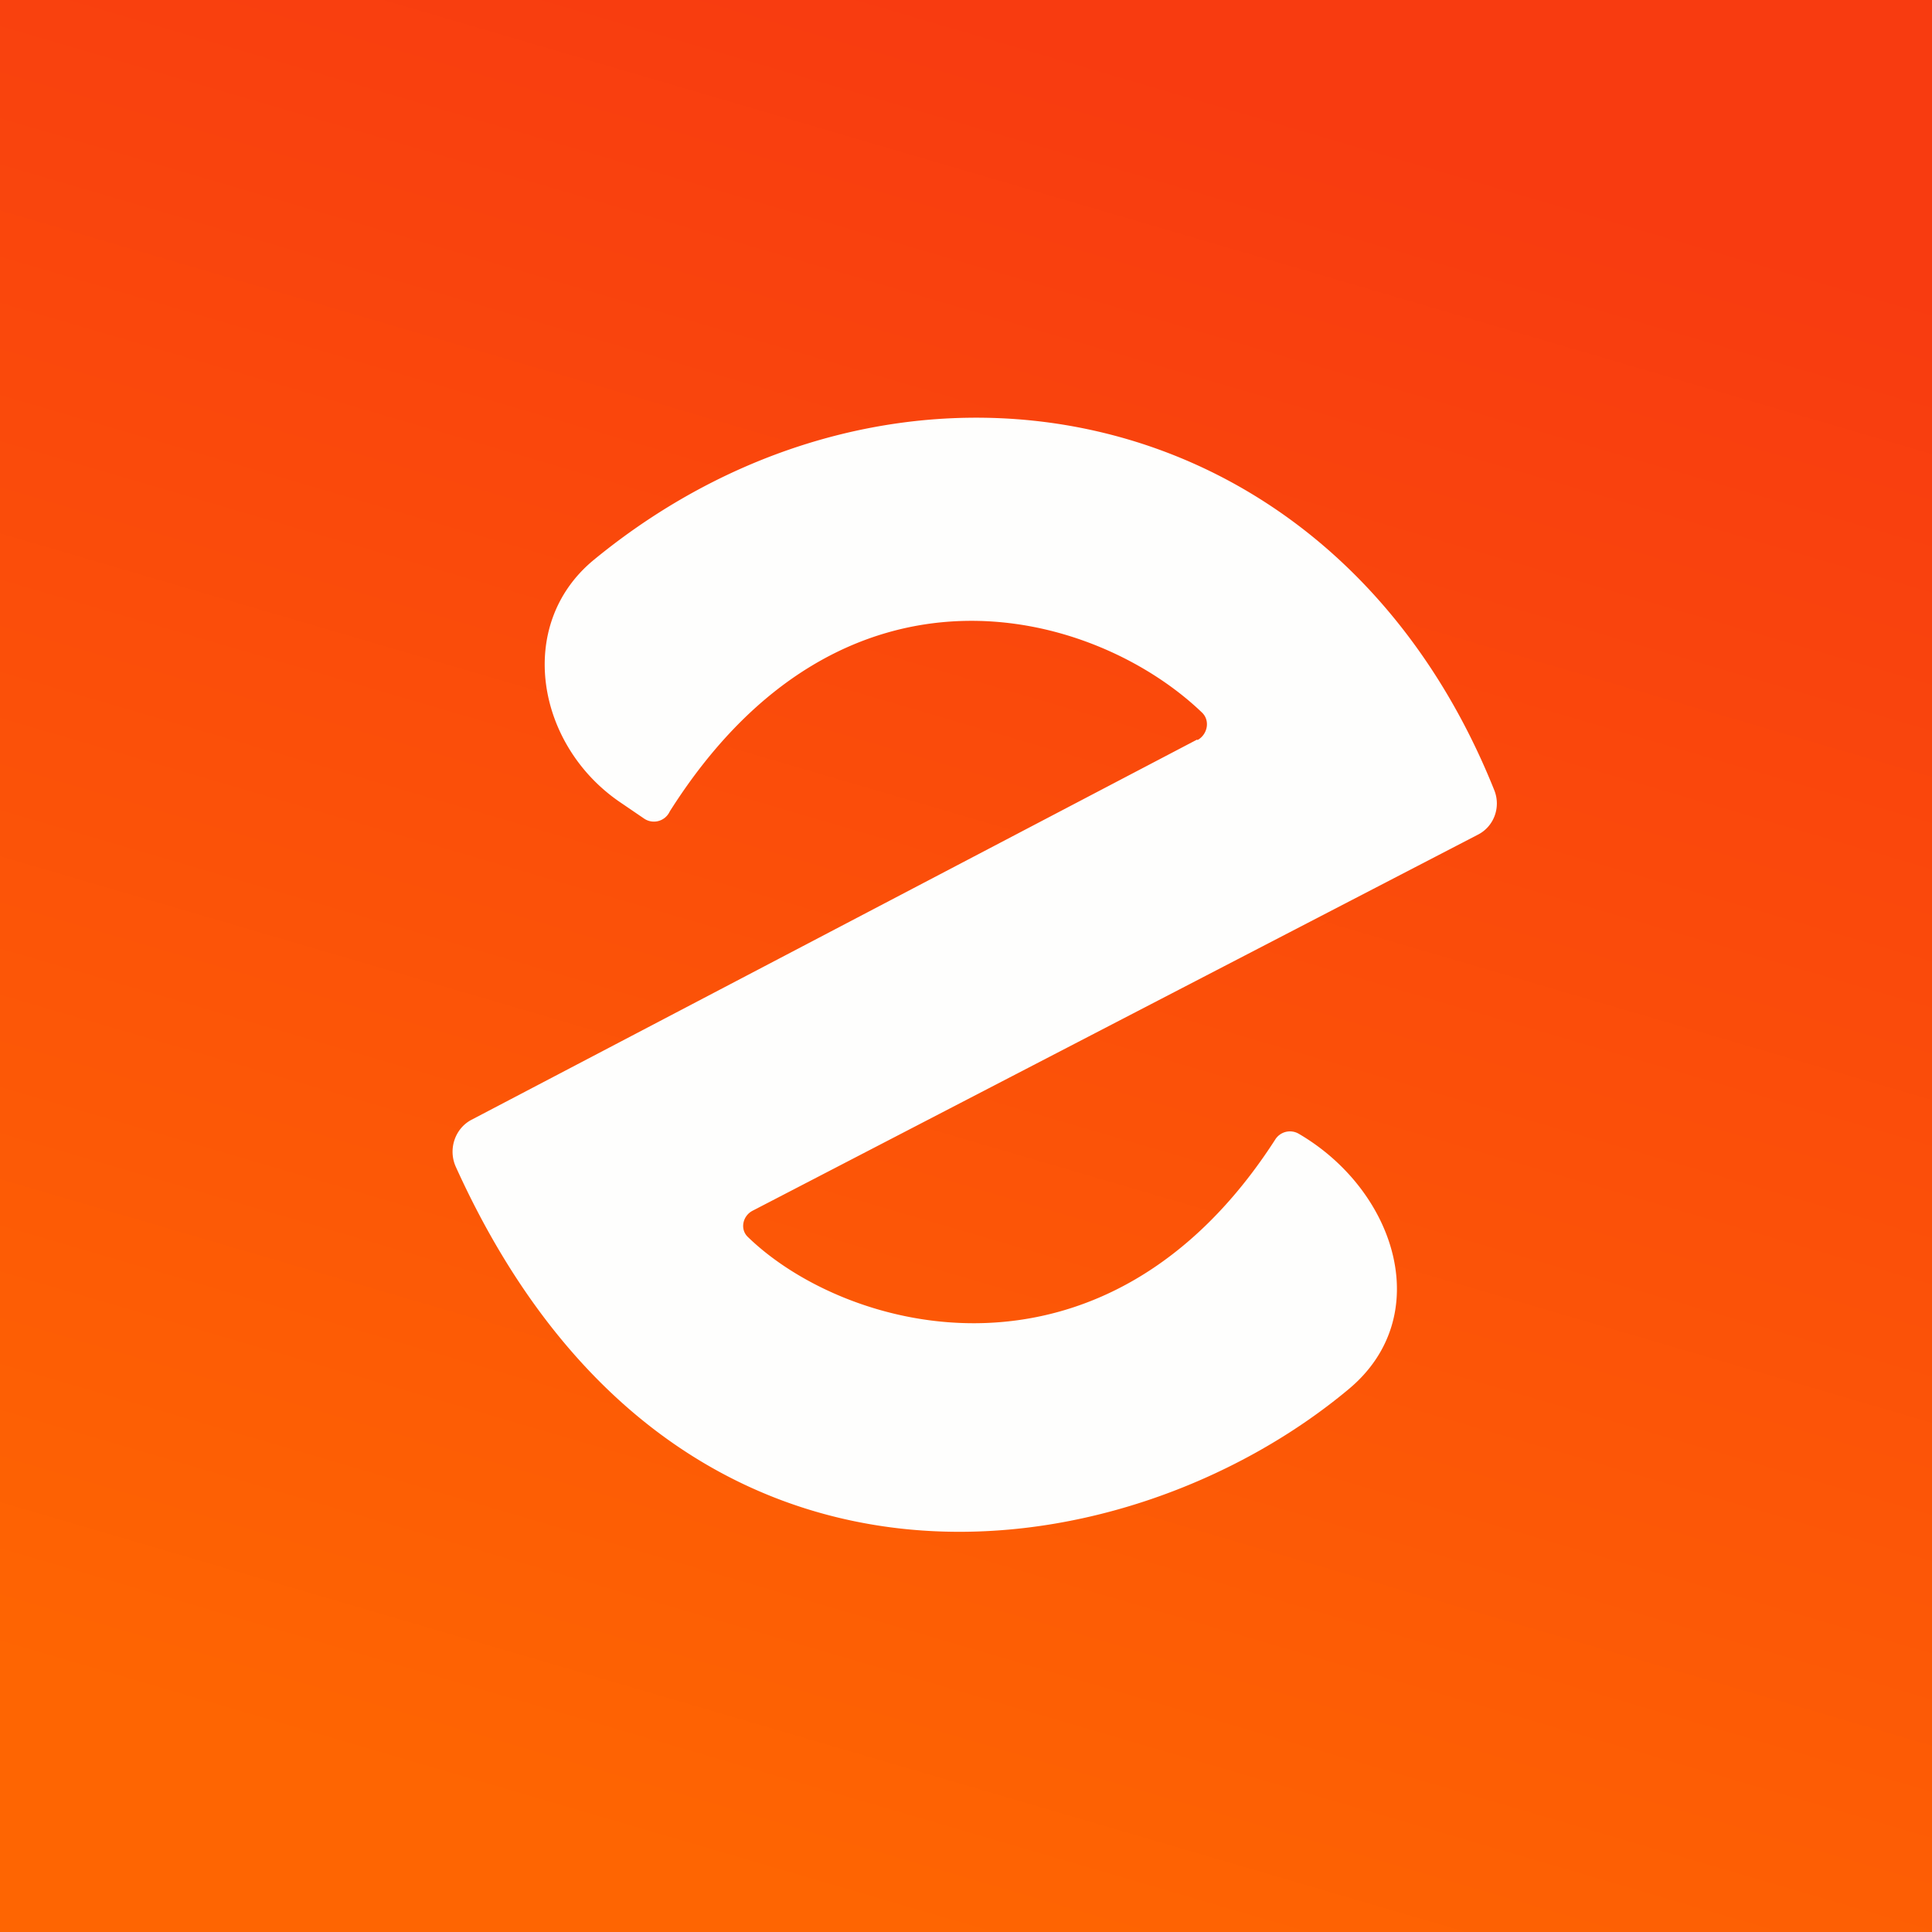
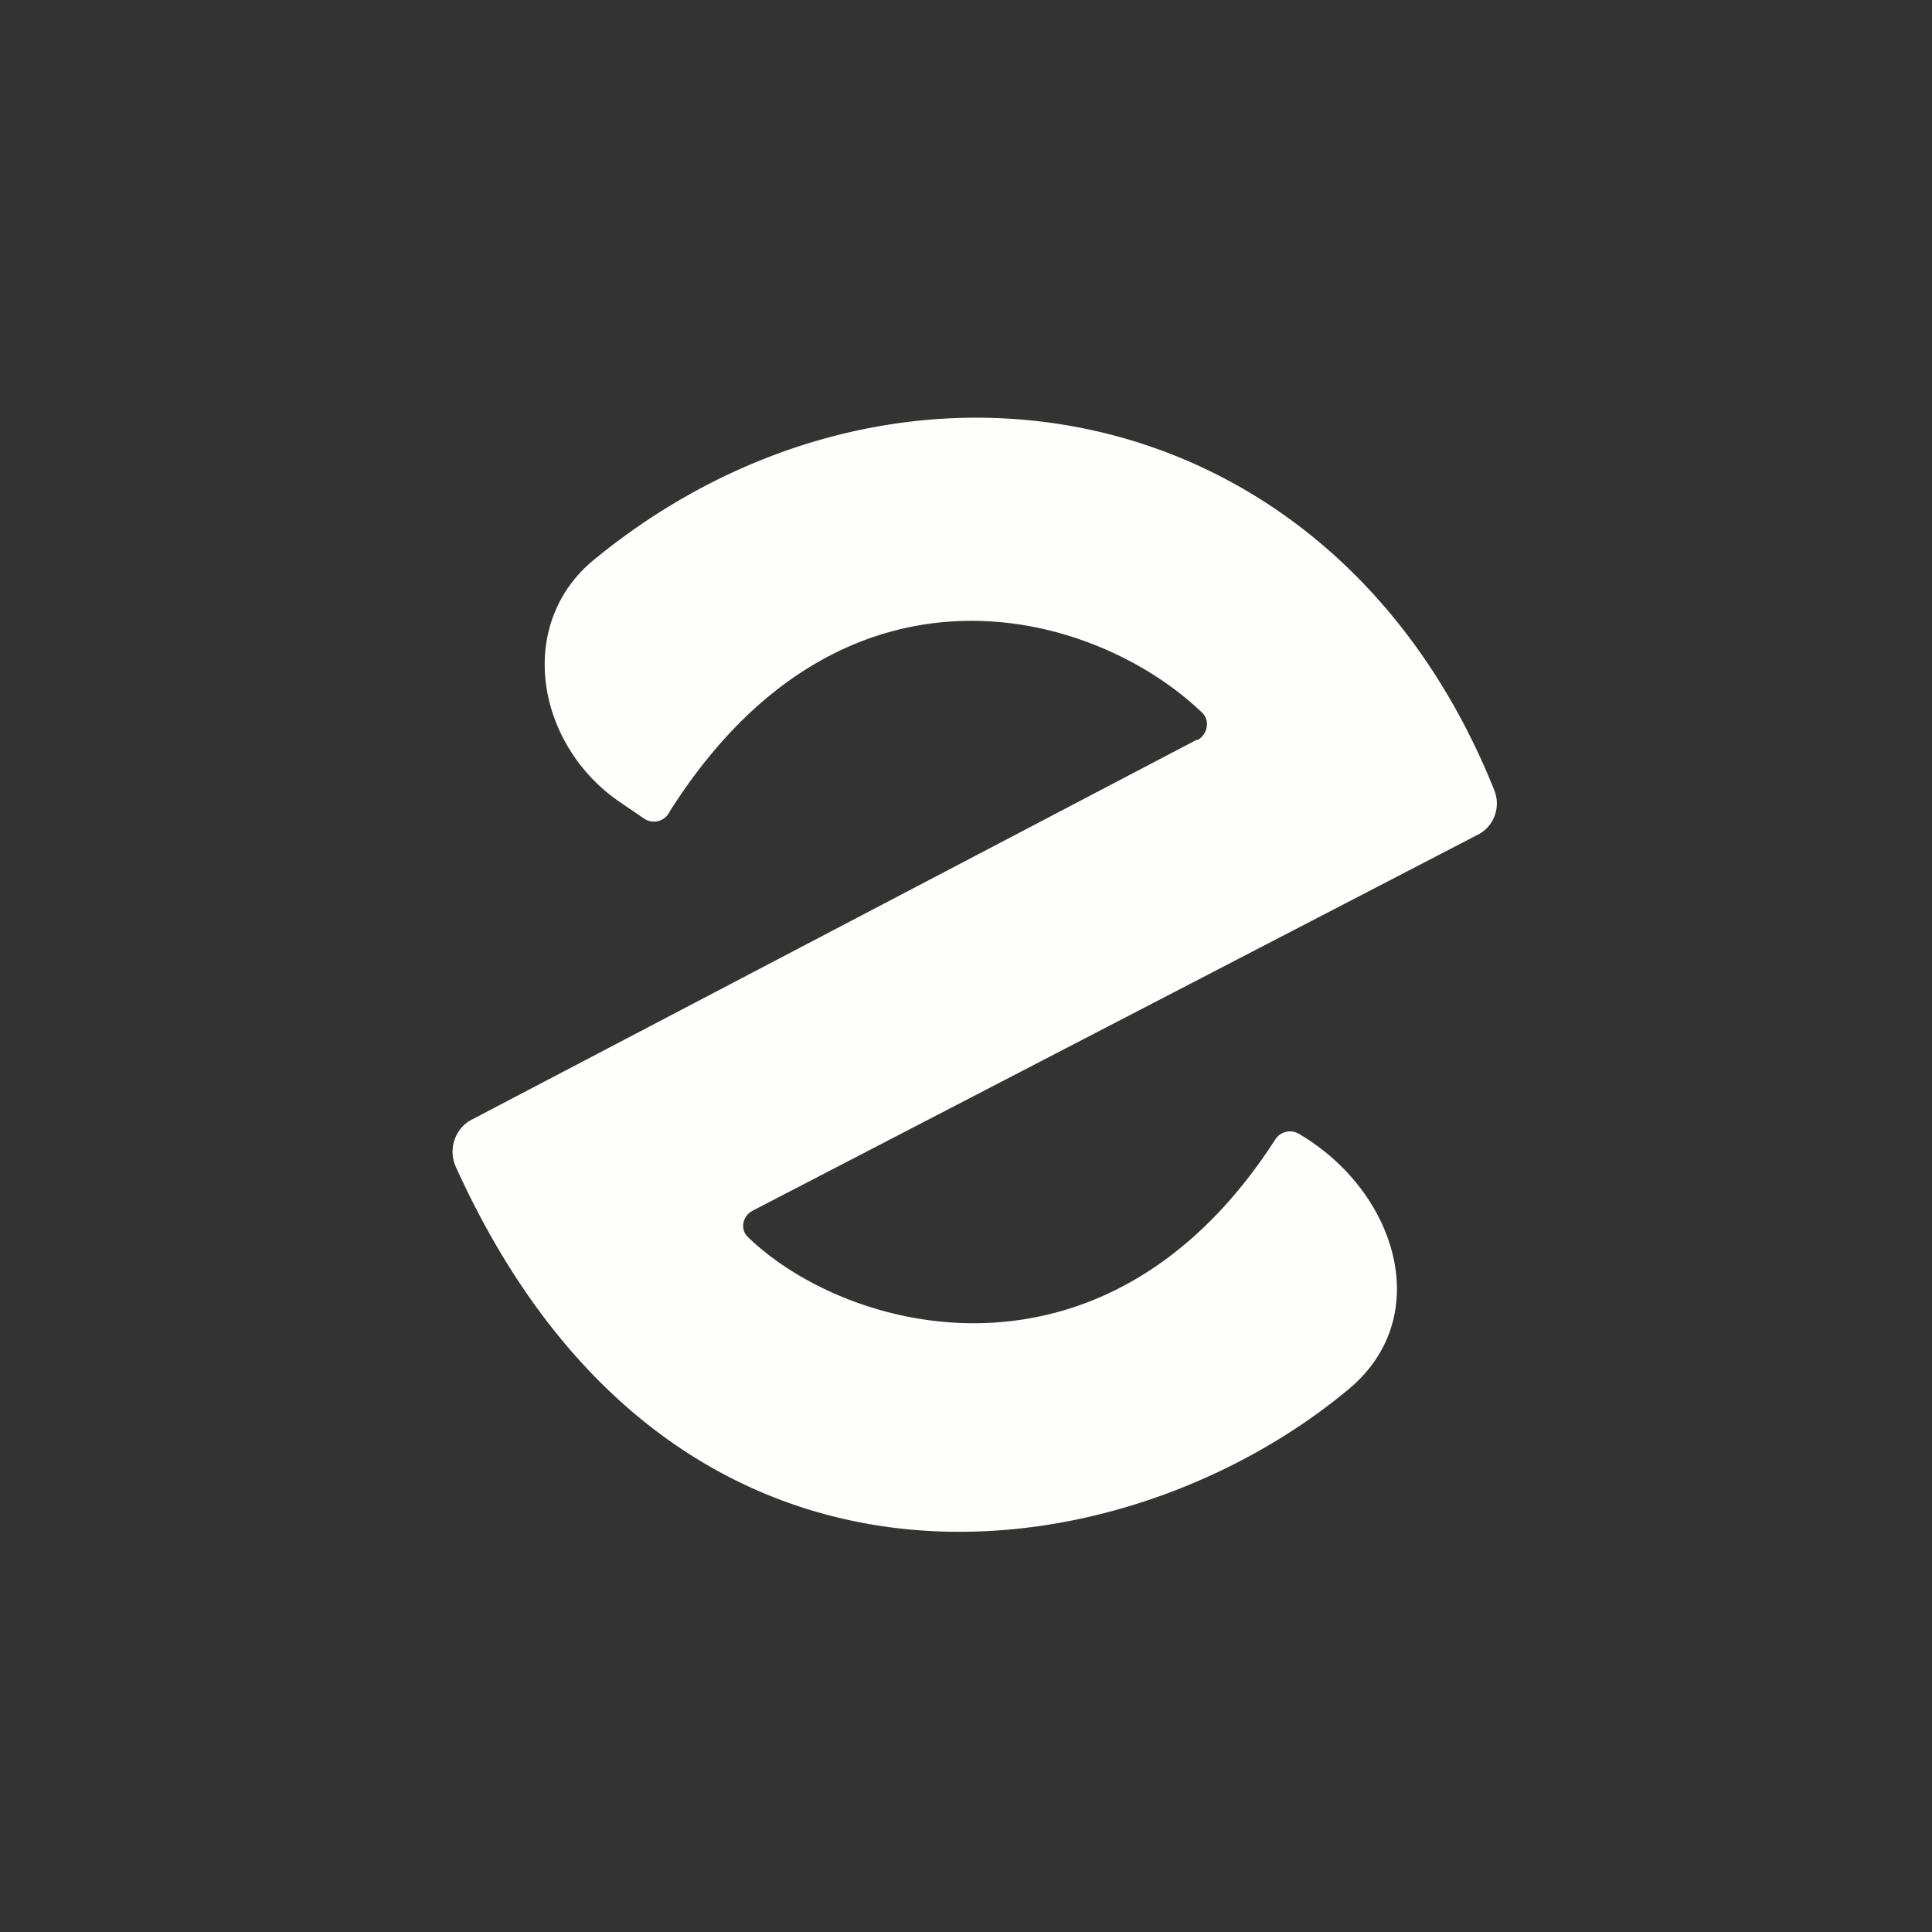
<svg xmlns="http://www.w3.org/2000/svg" viewBox="0 0 55.5 55.5">
  <rect x="0" y="0" width="55.5" height="55.5" fill="#333333" stroke="none" />
-   <path d="M 0,0 H 55.5 V 55.5 H 0 Z" fill="url(#a)" />
  <path d="M 34.39,21.245 L 13.54,32.17 C 13.07,32.42 12.87,33.01 13.09,33.51 C 19.32,47.28 32.26,45.33 38.75,39.9 C 41.25,37.81 40.1,34.2 37.31,32.57 A 0.5,0.5 0 0,0 36.63,32.74 C 31.76,40.3 24.33,38.29 21.49,35.54 C 21.25,35.32 21.33,34.93 21.62,34.78 L 42.45,23.98 C 42.91,23.75 43.12,23.2 42.93,22.71 C 38.3,11.14 25.72,8.96 17.05,16.09 C 14.79,17.96 15.41,21.44 17.85,23.07 L 18.51,23.52 A 0.5,0.5 0 0,0 19.23,23.33 L 19.24,23.31 C 24.21,15.46 31.46,17.52 34.53,20.47 C 34.77,20.7 34.69,21.1 34.4,21.26 Z" fill="rgb(254, 254, 253)" />
  <defs>
    <linearGradient id="a" x1="43.03" x2="28" y1="4.75" y2="56" gradientUnits="userSpaceOnUse">
      <stop stop-color="rgb(248, 59, 16)" offset="0" />
      <stop stop-color="rgb(254, 101, 2)" offset="1" />
    </linearGradient>
  </defs>
</svg>